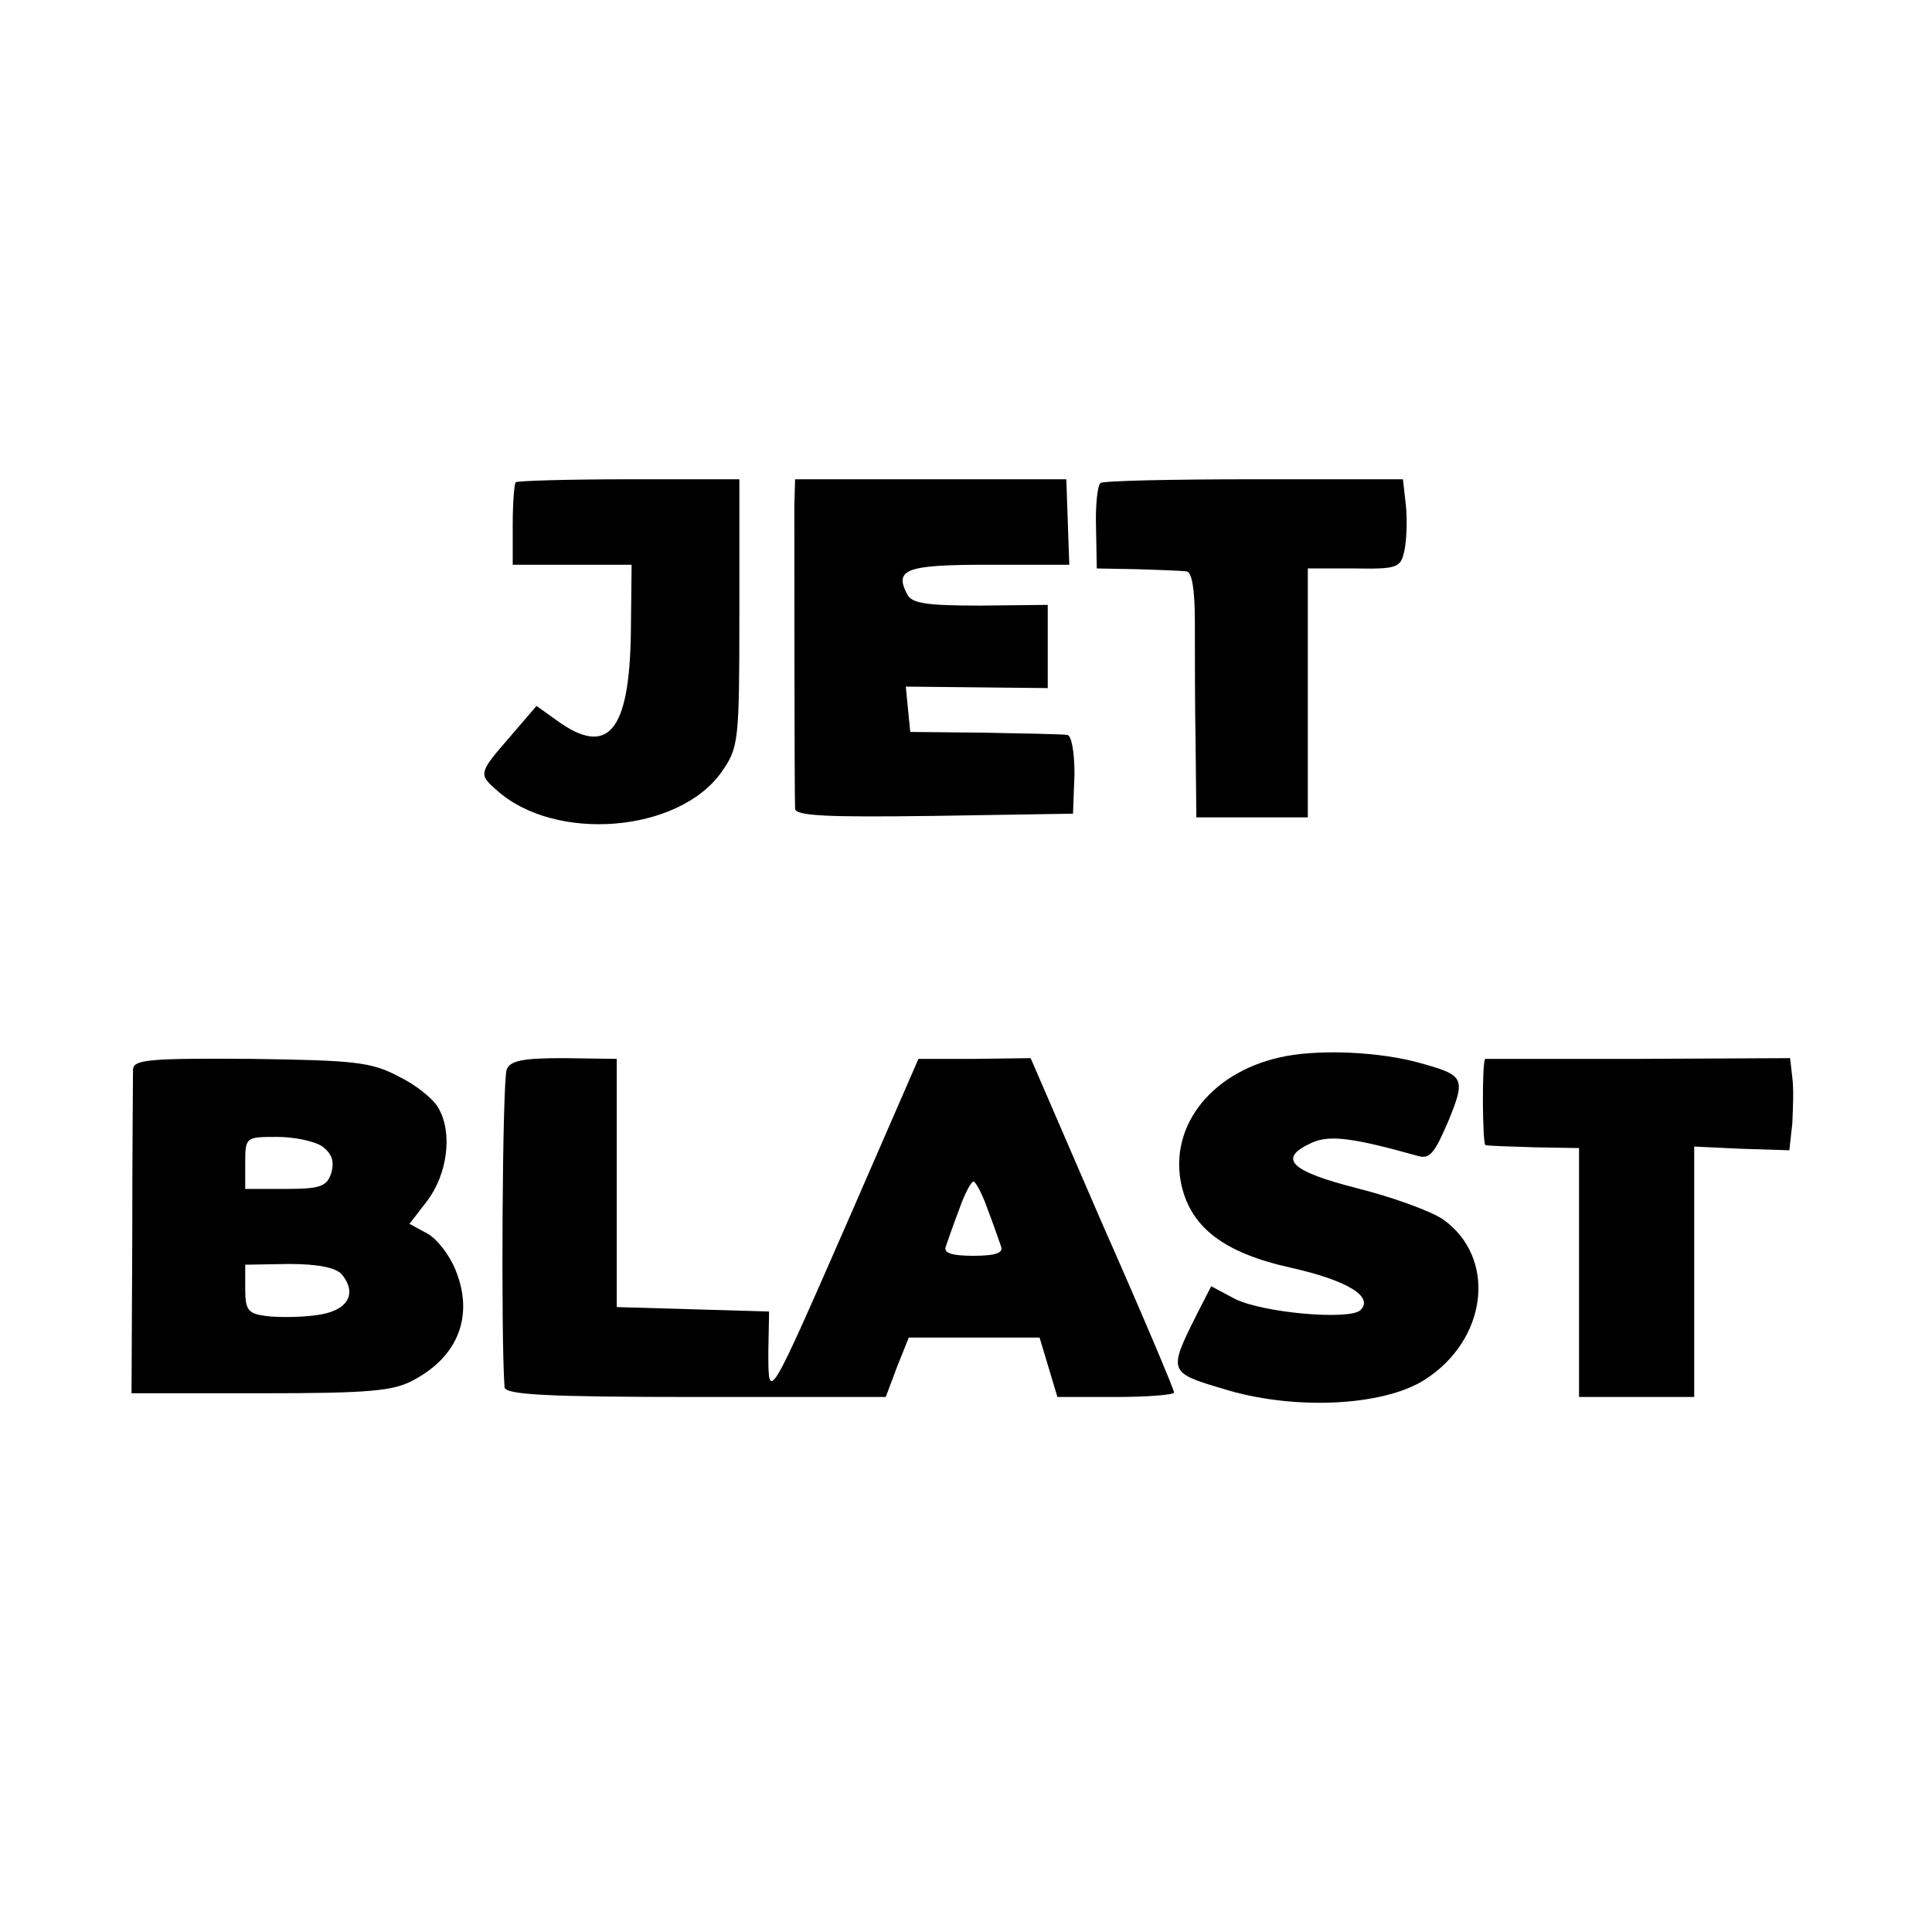
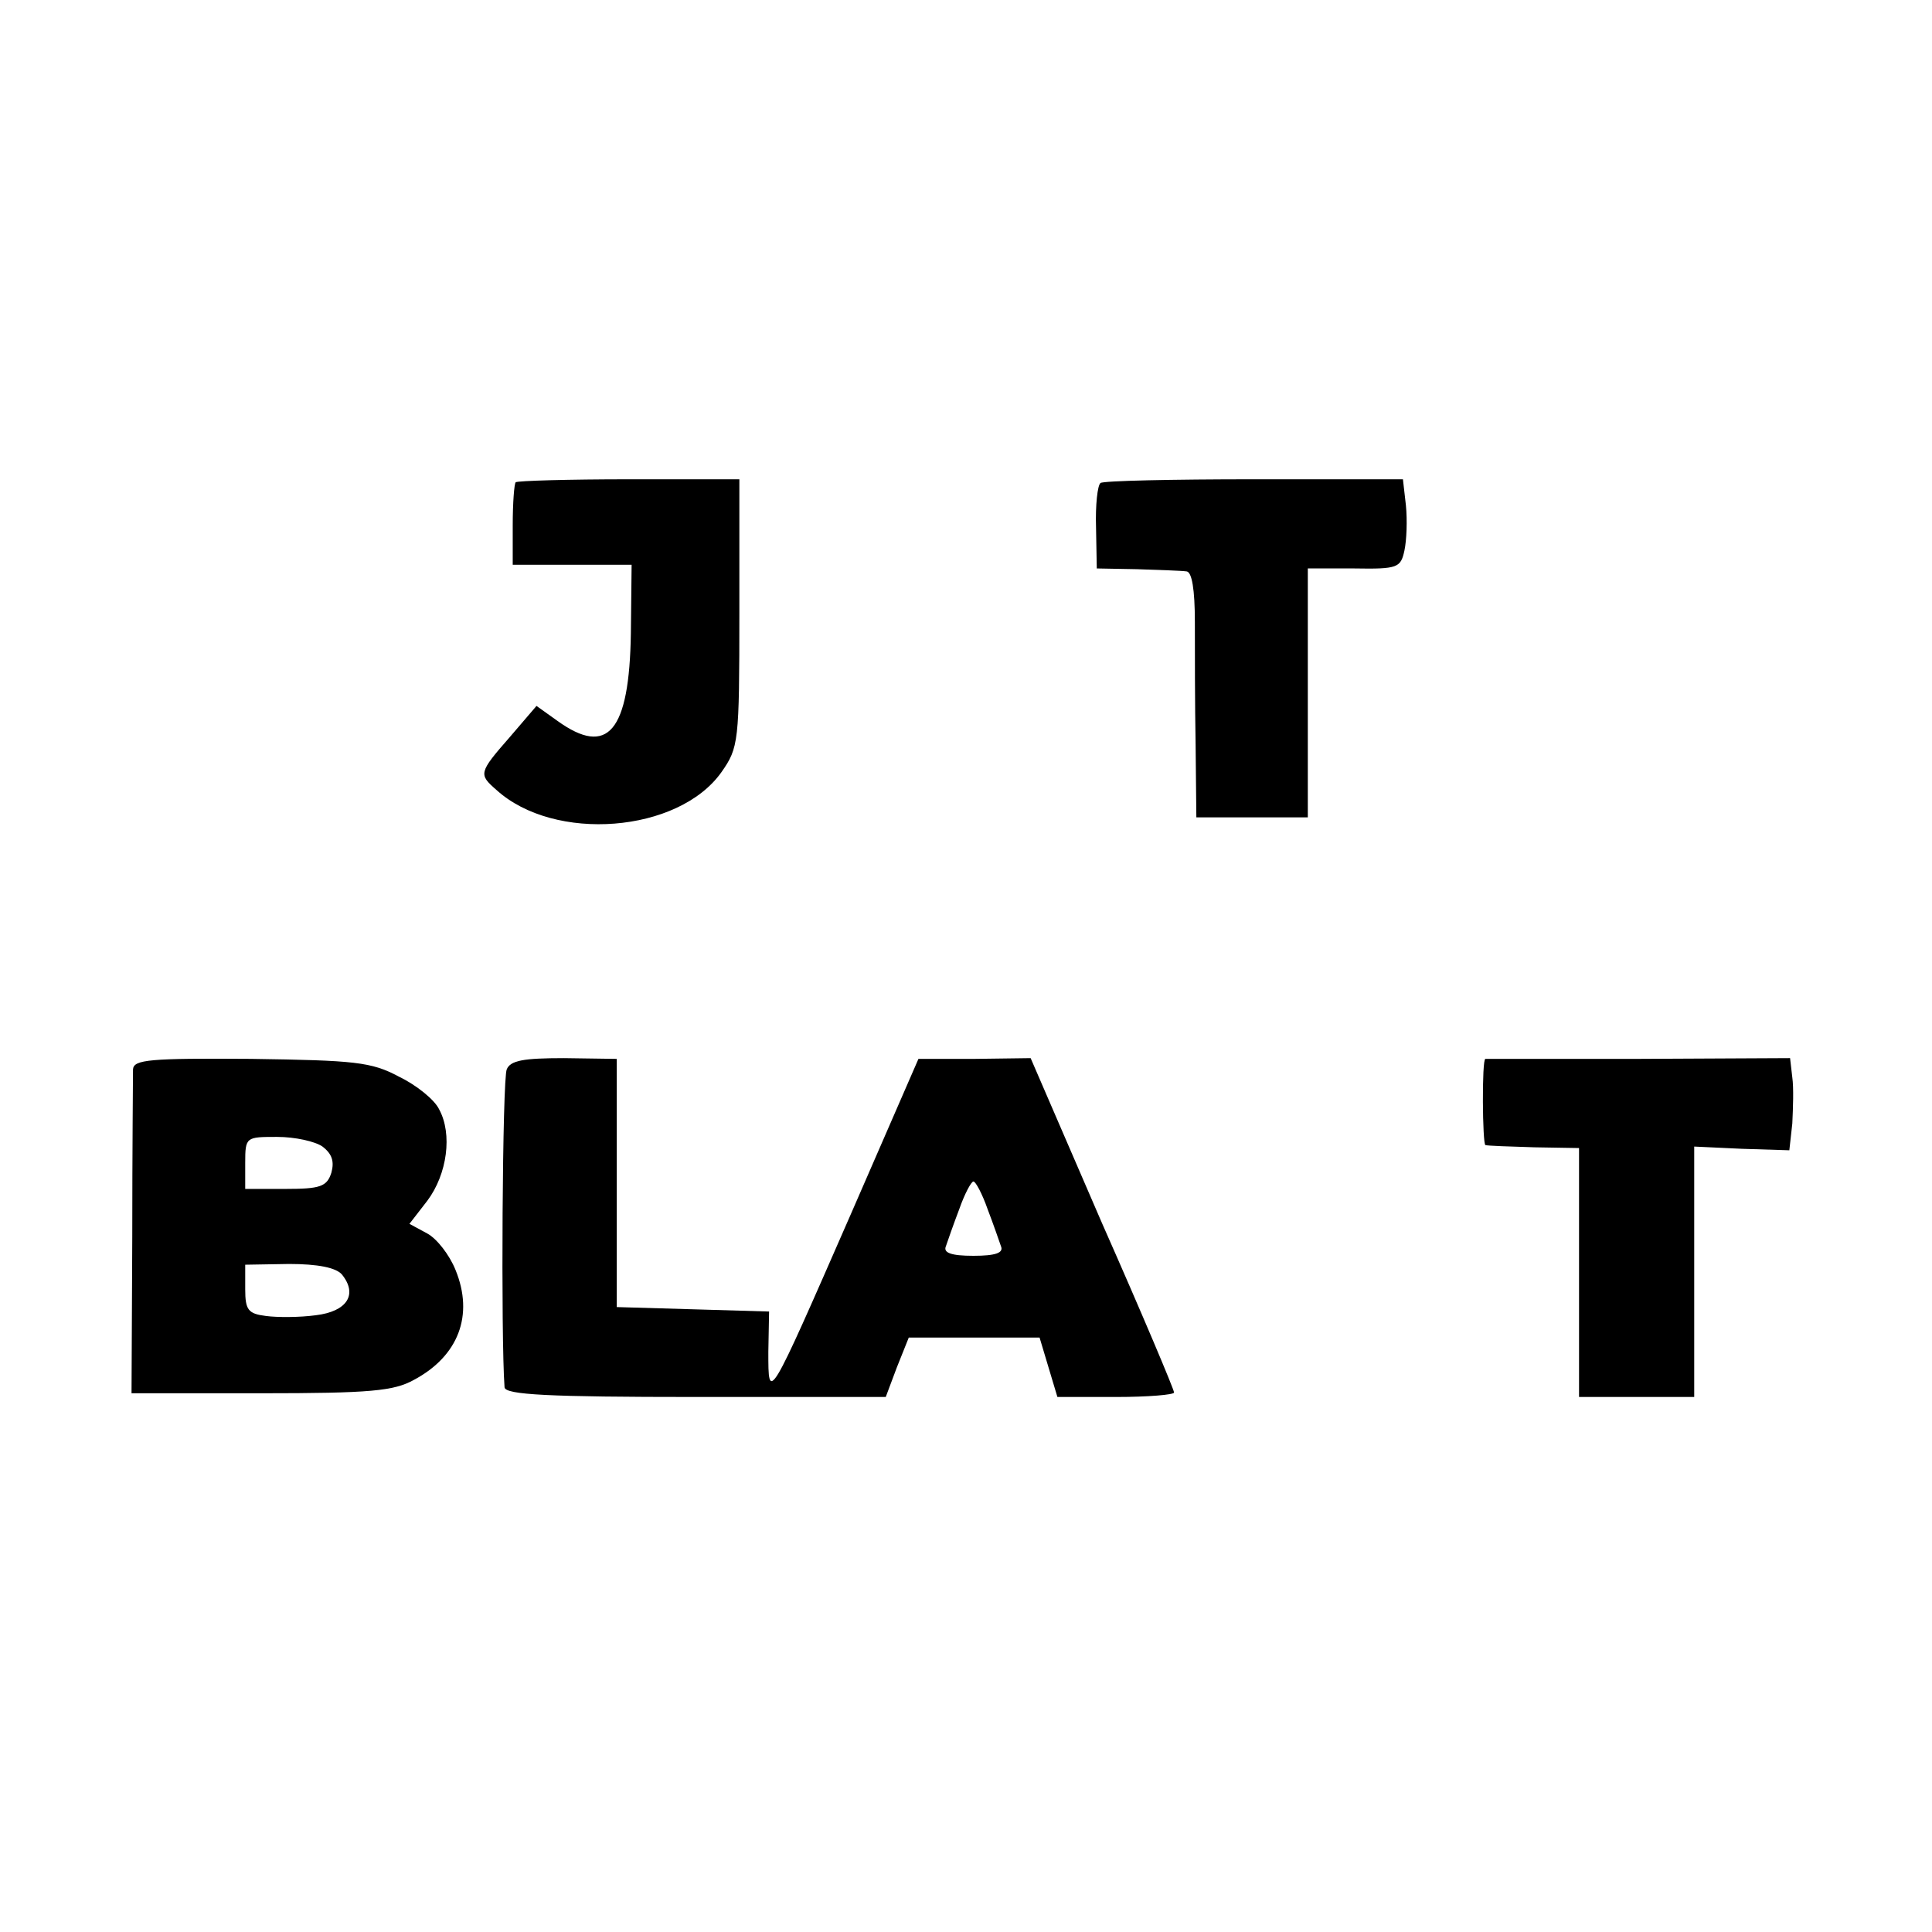
<svg xmlns="http://www.w3.org/2000/svg" version="1.0" width="260pt" height="260pt" viewBox="0 0 260 260" preserveAspectRatio="xMidYMid meet">
  <g transform="translate(0,260) scale(0.1,-0.1)" fill="#000000" stroke="none">
    <path d="M694 1951 c-2 -2 -4 -28 -4 -58 l0 -53 80 0 80 0 -1 -92 c-2 -133 -31 -167 -99 -118 l-28 20 -36 -42 c-42 -48 -42 -50 -18 -71 78 -71 245 -58 303 24 23 33 24 40 24 214 l0 180 -148 0 c-82 0 -150 -2 -153 -4z" />
-     <path d="M1069 1920 c0 -36 0 -385 1 -408 0 -10 41 -12 187 -10 l187 3 2 53 c0 30 -4 53 -10 53 -6 1 -56 2 -111 3 l-100 1 -3 30 -3 31 96 -1 95 -1 0 56 0 56 -91 -1 c-72 0 -92 3 -98 15 -18 34 -2 40 109 40 l109 0 -2 57 -2 58 -182 0 -183 0 -1 -35z" />
    <path d="M1481 1950 c-4 -3 -7 -30 -6 -60 l1 -55 54 -1 c30 -1 60 -2 67 -3 7 -1 11 -24 11 -68 0 -38 0 -112 1 -165 l1 -98 75 0 75 0 0 168 0 167 63 0 c58 -1 62 1 67 24 3 14 4 41 2 61 l-4 35 -200 0 c-110 0 -203 -2 -207 -5z" />
-     <path d="M1732 1179 c-99 -18 -160 -93 -142 -174 13 -57 57 -91 147 -111 76 -17 112 -39 94 -57 -14 -14 -131 -4 -169 15 l-32 17 -19 -37 c-39 -78 -39 -79 35 -101 93 -29 214 -24 271 12 85 54 98 164 25 216 -16 11 -68 30 -116 42 -90 23 -107 40 -61 61 24 11 55 7 141 -17 18 -6 24 2 43 46 24 59 22 62 -40 79 -51 14 -127 18 -177 9z" />
    <path d="M179 1161 c0 -9 -1 -110 -1 -226 l-1 -210 174 0 c147 0 179 3 206 18 60 32 81 87 56 148 -8 20 -25 42 -38 49 l-24 13 24 31 c27 36 34 90 16 123 -6 13 -31 33 -54 44 -37 20 -60 22 -199 24 -137 1 -158 -1 -159 -14z m255 -104 c13 -10 16 -20 12 -35 -6 -19 -15 -22 -62 -22 l-54 0 0 35 c0 35 1 35 43 35 24 0 51 -6 61 -13z m26 -172 c22 -27 7 -50 -35 -55 -22 -3 -52 -3 -67 -1 -24 3 -28 8 -28 36 l0 33 59 1 c39 0 63 -5 71 -14z" />
-     <path d="M682 1161 c-6 -12 -8 -362 -3 -428 1 -10 59 -13 257 -13 l256 0 15 40 16 40 88 0 88 0 12 -40 12 -40 79 0 c43 0 78 3 78 6 0 4 -43 106 -97 228 l-96 222 -76 -1 -75 0 -91 -209 c-112 -256 -111 -254 -111 -185 l1 54 -102 3 -103 3 0 167 0 167 -71 1 c-54 0 -72 -3 -77 -15z m647 -188 c8 -21 16 -44 18 -50 4 -9 -7 -13 -37 -13 -30 0 -41 4 -37 13 2 6 10 29 18 50 7 20 16 37 19 37 3 0 12 -17 19 -37z" />
+     <path d="M682 1161 c-6 -12 -8 -362 -3 -428 1 -10 59 -13 257 -13 l256 0 15 40 16 40 88 0 88 0 12 -40 12 -40 79 0 c43 0 78 3 78 6 0 4 -43 106 -97 228 l-96 222 -76 -1 -75 0 -91 -209 c-112 -256 -111 -254 -111 -185 l1 54 -102 3 -103 3 0 167 0 167 -71 1 c-54 0 -72 -3 -77 -15z m647 -188 c8 -21 16 -44 18 -50 4 -9 -7 -13 -37 -13 -30 0 -41 4 -37 13 2 6 10 29 18 50 7 20 16 37 19 37 3 0 12 -17 19 -37" />
    <path d="M1999 1175 c-5 0 -4 -115 0 -116 3 -1 33 -2 66 -3 l60 -1 0 -168 0 -167 78 0 77 0 0 168 0 169 64 -3 64 -2 4 36 c1 21 2 48 0 62 l-3 26 -204 -1 c-113 0 -206 0 -206 0z" />
  </g>
</svg>